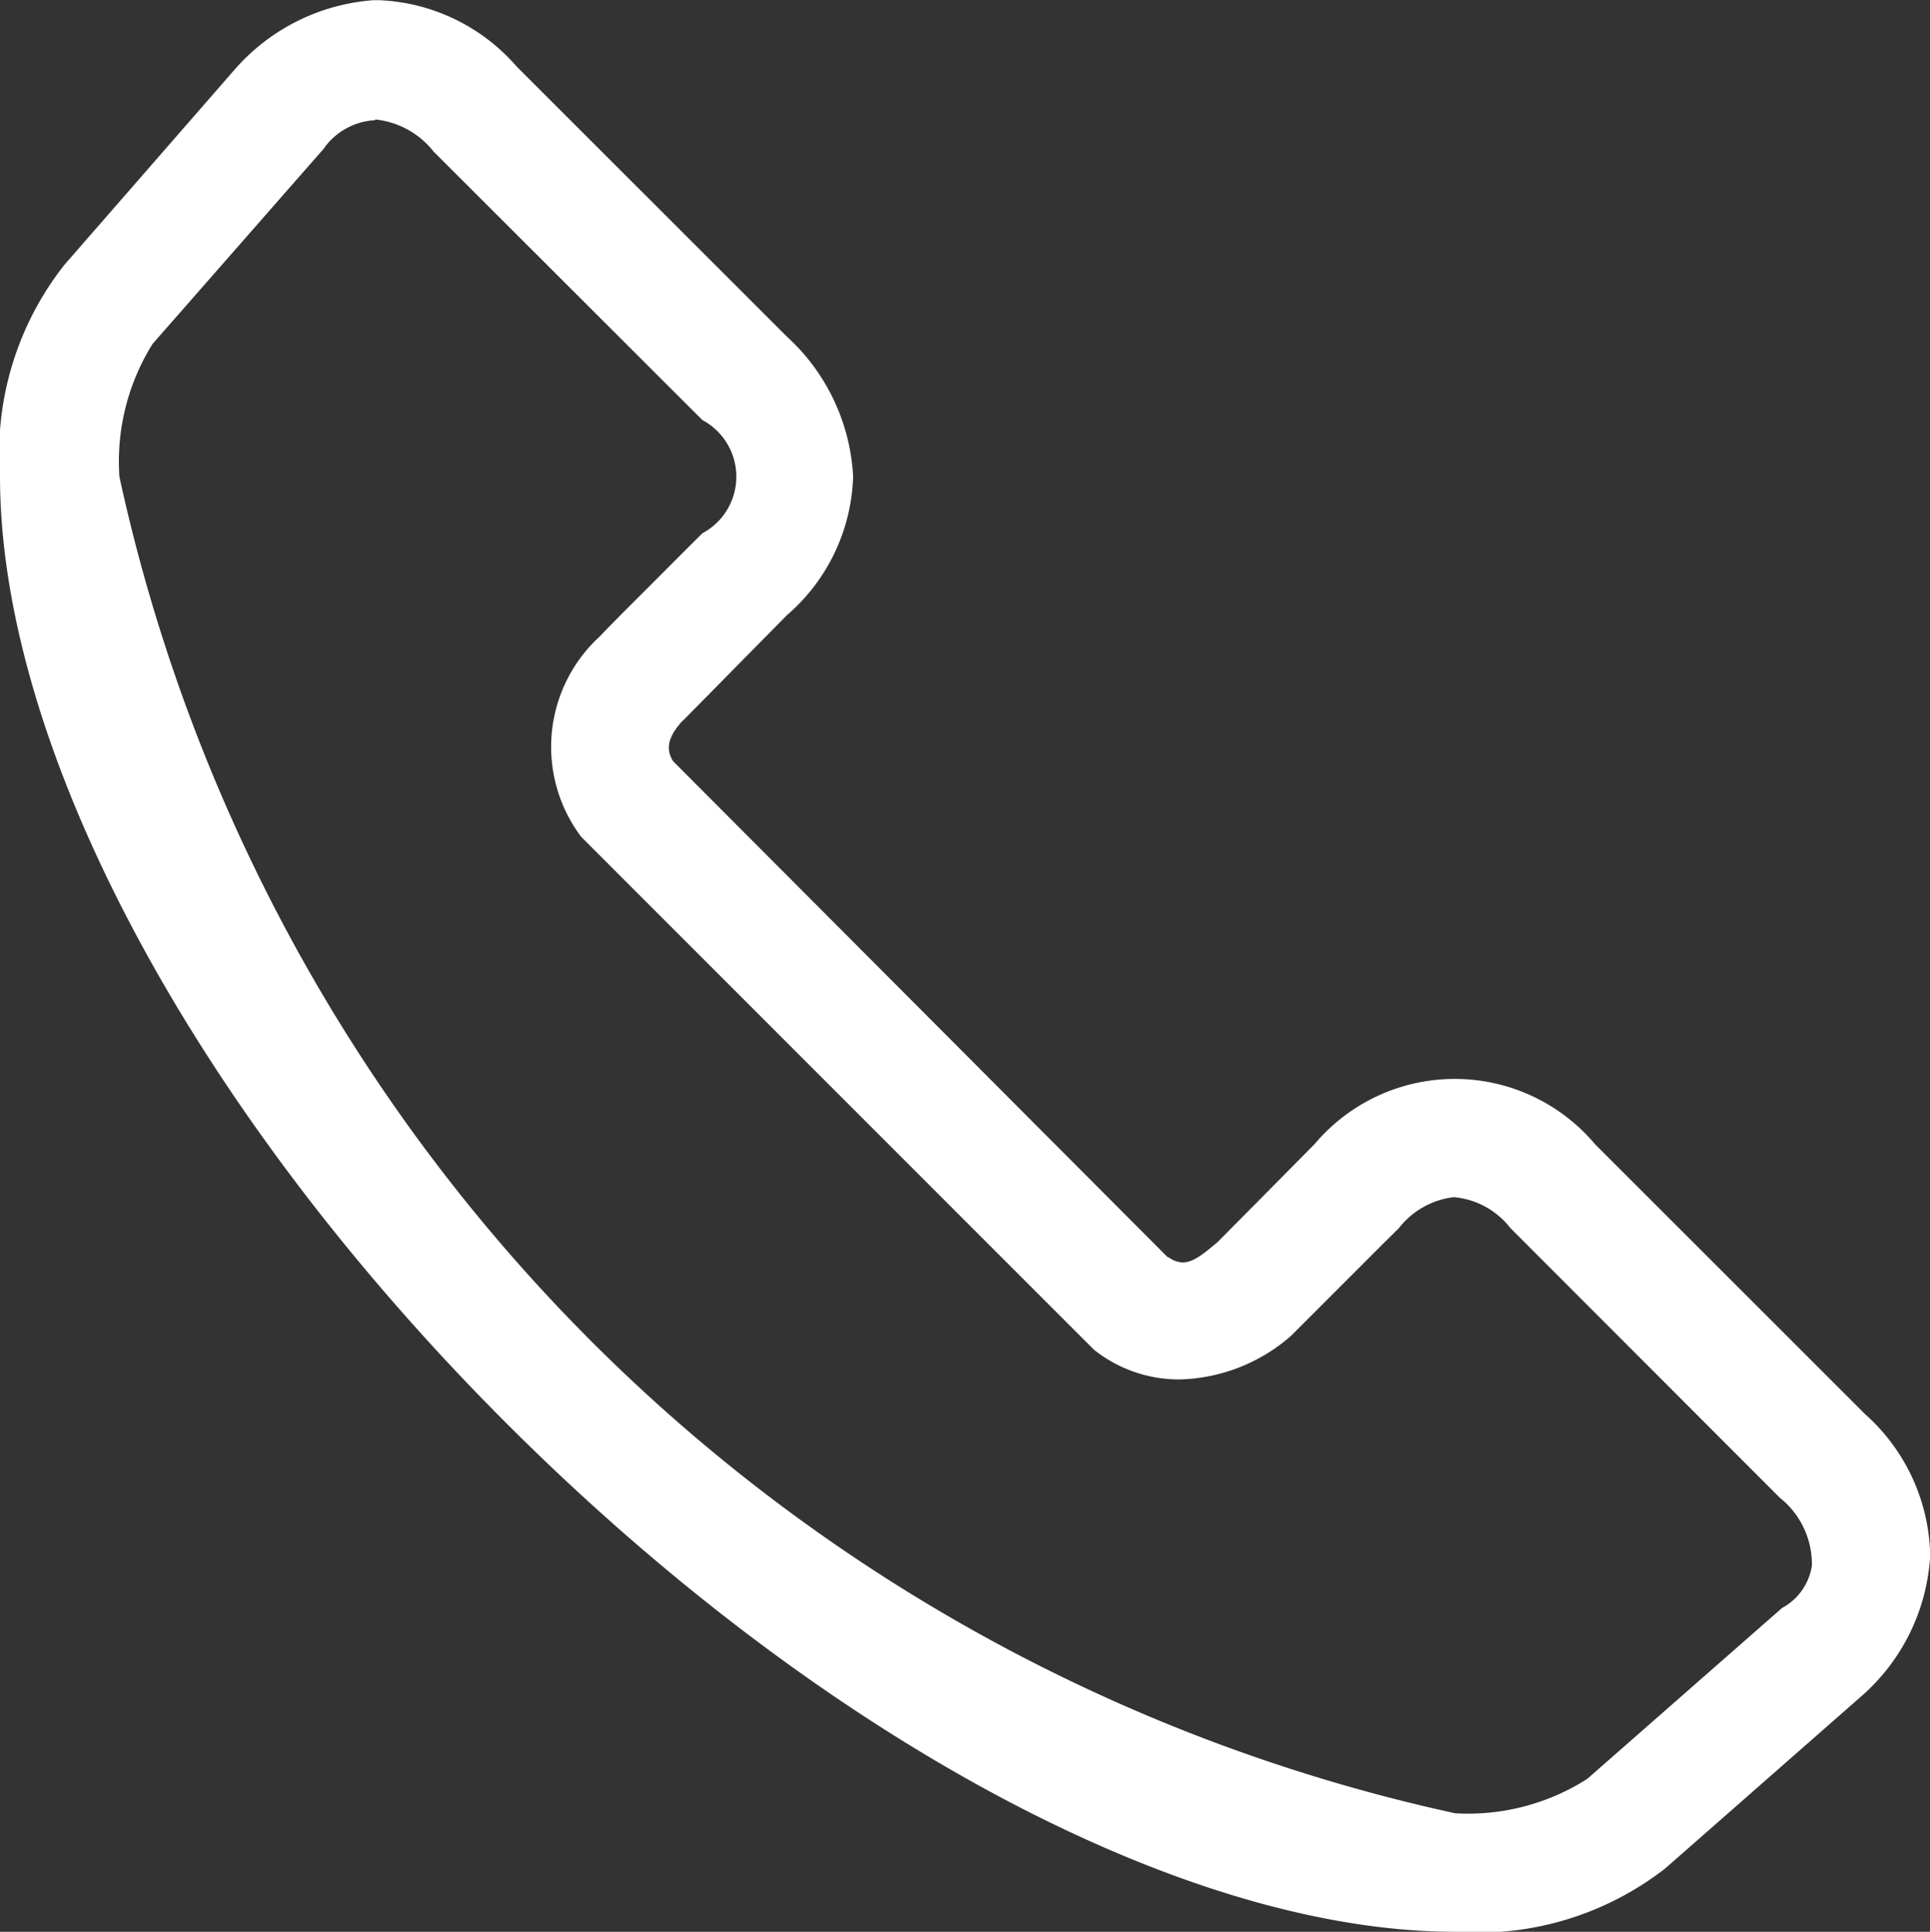
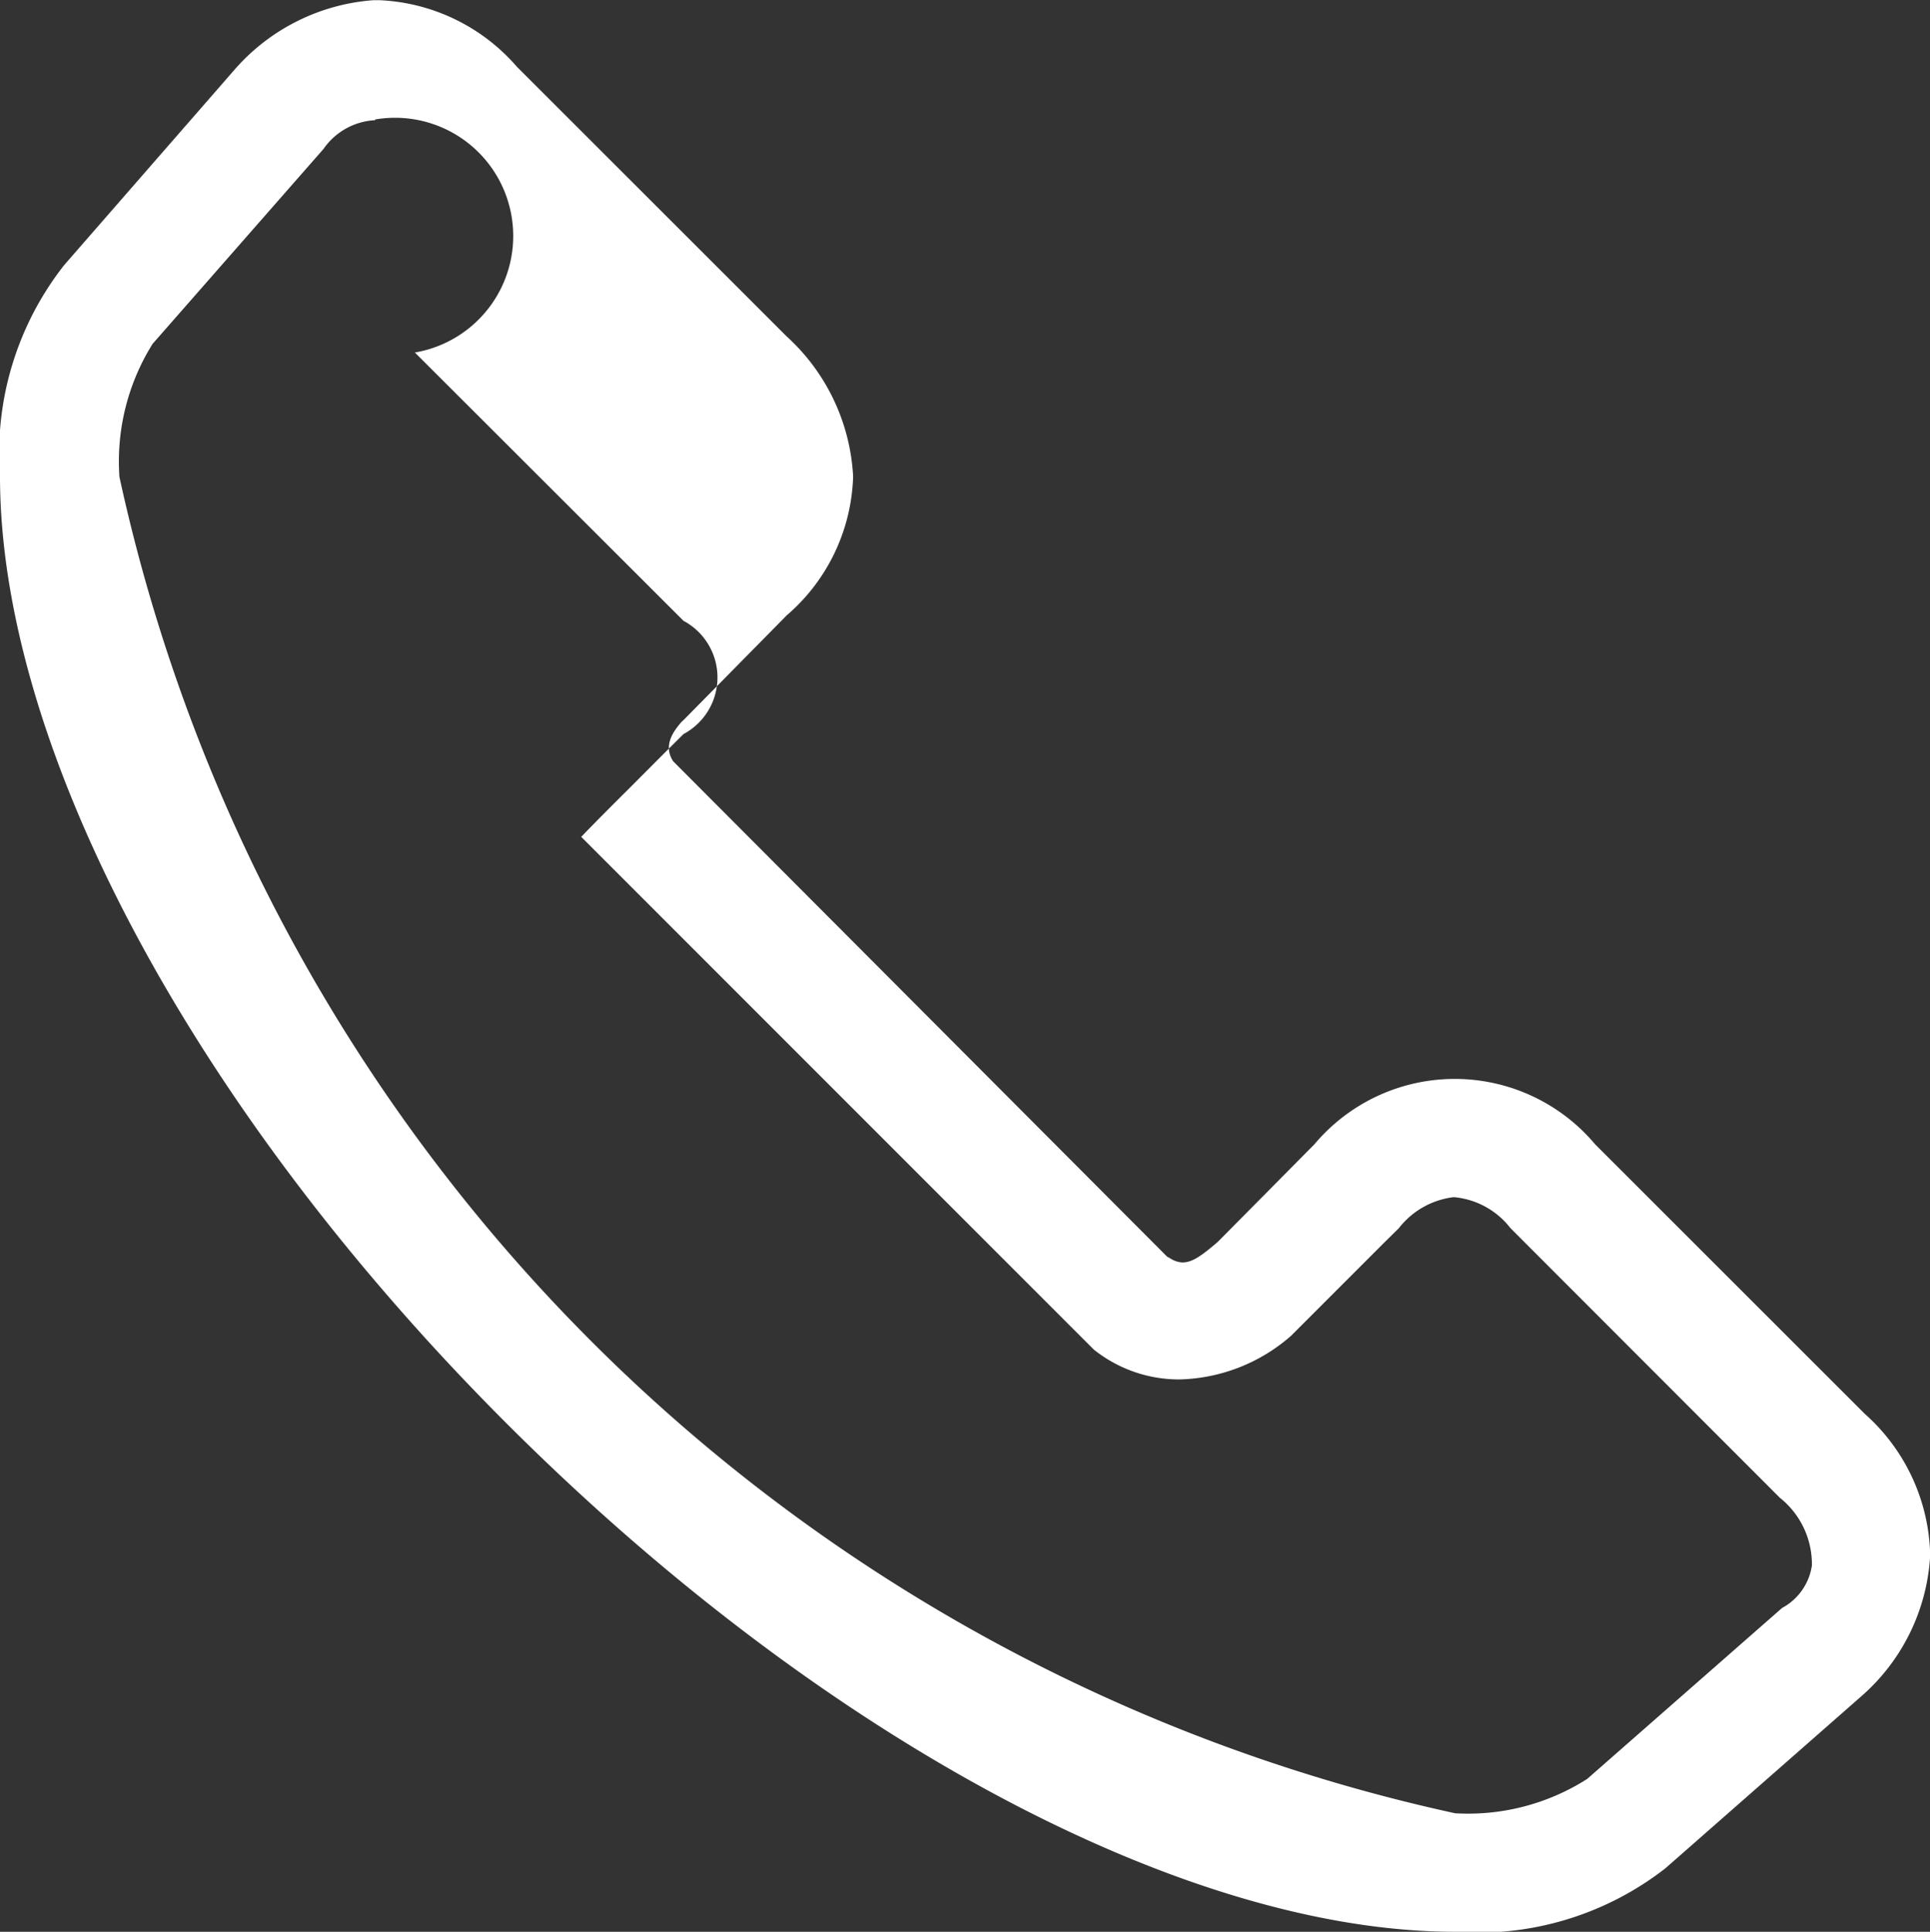
<svg xmlns="http://www.w3.org/2000/svg" width="10.23" height="10.237" viewBox="0 0 10.23 10.237">
  <rect x="0" y="0" width="10.23" height="10.237" fill="#333333" stroke="none" />
-   <path id="Subtraction_1" data-name="Subtraction 1" d="M24218.863,110.385c-1.439,0-3.365-1.032-5.027-2.693s-2.686-3.581-2.686-5.021a1.613,1.613,0,0,1,.34-1.118l.906-1.039a1.082,1.082,0,0,1,.734-.365h.031a1.023,1.023,0,0,1,.729.353l1.43,1.429a1.079,1.079,0,0,1,.352.742,1.01,1.01,0,0,1-.352.736l-.545.553-.014.013c-.035.042-.1.119-.043.207l2.619,2.626.012.006a.133.133,0,0,0,.068.024c.053,0,.1-.034.188-.109l.512-.517a.972.972,0,0,1,1.488,0l1.43,1.429a1.03,1.03,0,0,1,.346.748,1.069,1.069,0,0,1-.365.748l-1.039.912A1.616,1.616,0,0,1,24218.863,110.385Zm-5.725-9.6a.354.354,0,0,0-.273.152l-.906,1.033a1.175,1.175,0,0,0-.176.705,9.264,9.264,0,0,0,7.08,7.082,1.174,1.174,0,0,0,.7-.182l1.033-.906a.306.306,0,0,0,.158-.225.45.45,0,0,0-.17-.359l-1.428-1.429a.427.427,0,0,0-.3-.164.433.433,0,0,0-.291.164l-.08.079-.492.492a.93.93,0,0,1-.59.231.724.724,0,0,1-.455-.158l-2.717-2.717a.793.793,0,0,1,.1-1.064c.008-.01.127-.131.242-.245.063-.063.217-.218.3-.3a.34.34,0,0,0,0-.6l-1.424-1.422A.453.453,0,0,0,24213.139,100.781Z" transform="translate(-24211.15 -100.148)" fill="#fff" />
+   <path id="Subtraction_1" data-name="Subtraction 1" d="M24218.863,110.385c-1.439,0-3.365-1.032-5.027-2.693s-2.686-3.581-2.686-5.021a1.613,1.613,0,0,1,.34-1.118l.906-1.039a1.082,1.082,0,0,1,.734-.365h.031a1.023,1.023,0,0,1,.729.353l1.43,1.429a1.079,1.079,0,0,1,.352.742,1.01,1.01,0,0,1-.352.736l-.545.553-.014.013c-.035.042-.1.119-.043.207l2.619,2.626.012.006a.133.133,0,0,0,.068.024c.053,0,.1-.034.188-.109l.512-.517a.972.972,0,0,1,1.488,0l1.43,1.429a1.03,1.03,0,0,1,.346.748,1.069,1.069,0,0,1-.365.748l-1.039.912A1.616,1.616,0,0,1,24218.863,110.385Zm-5.725-9.6a.354.354,0,0,0-.273.152l-.906,1.033a1.175,1.175,0,0,0-.176.705,9.264,9.264,0,0,0,7.08,7.082,1.174,1.174,0,0,0,.7-.182l1.033-.906a.306.306,0,0,0,.158-.225.45.45,0,0,0-.17-.359l-1.428-1.429a.427.427,0,0,0-.3-.164.433.433,0,0,0-.291.164l-.08.079-.492.492a.93.93,0,0,1-.59.231.724.724,0,0,1-.455-.158l-2.717-2.717c.008-.01.127-.131.242-.245.063-.063.217-.218.3-.3a.34.34,0,0,0,0-.6l-1.424-1.422A.453.453,0,0,0,24213.139,100.781Z" transform="translate(-24211.15 -100.148)" fill="#fff" />
</svg>